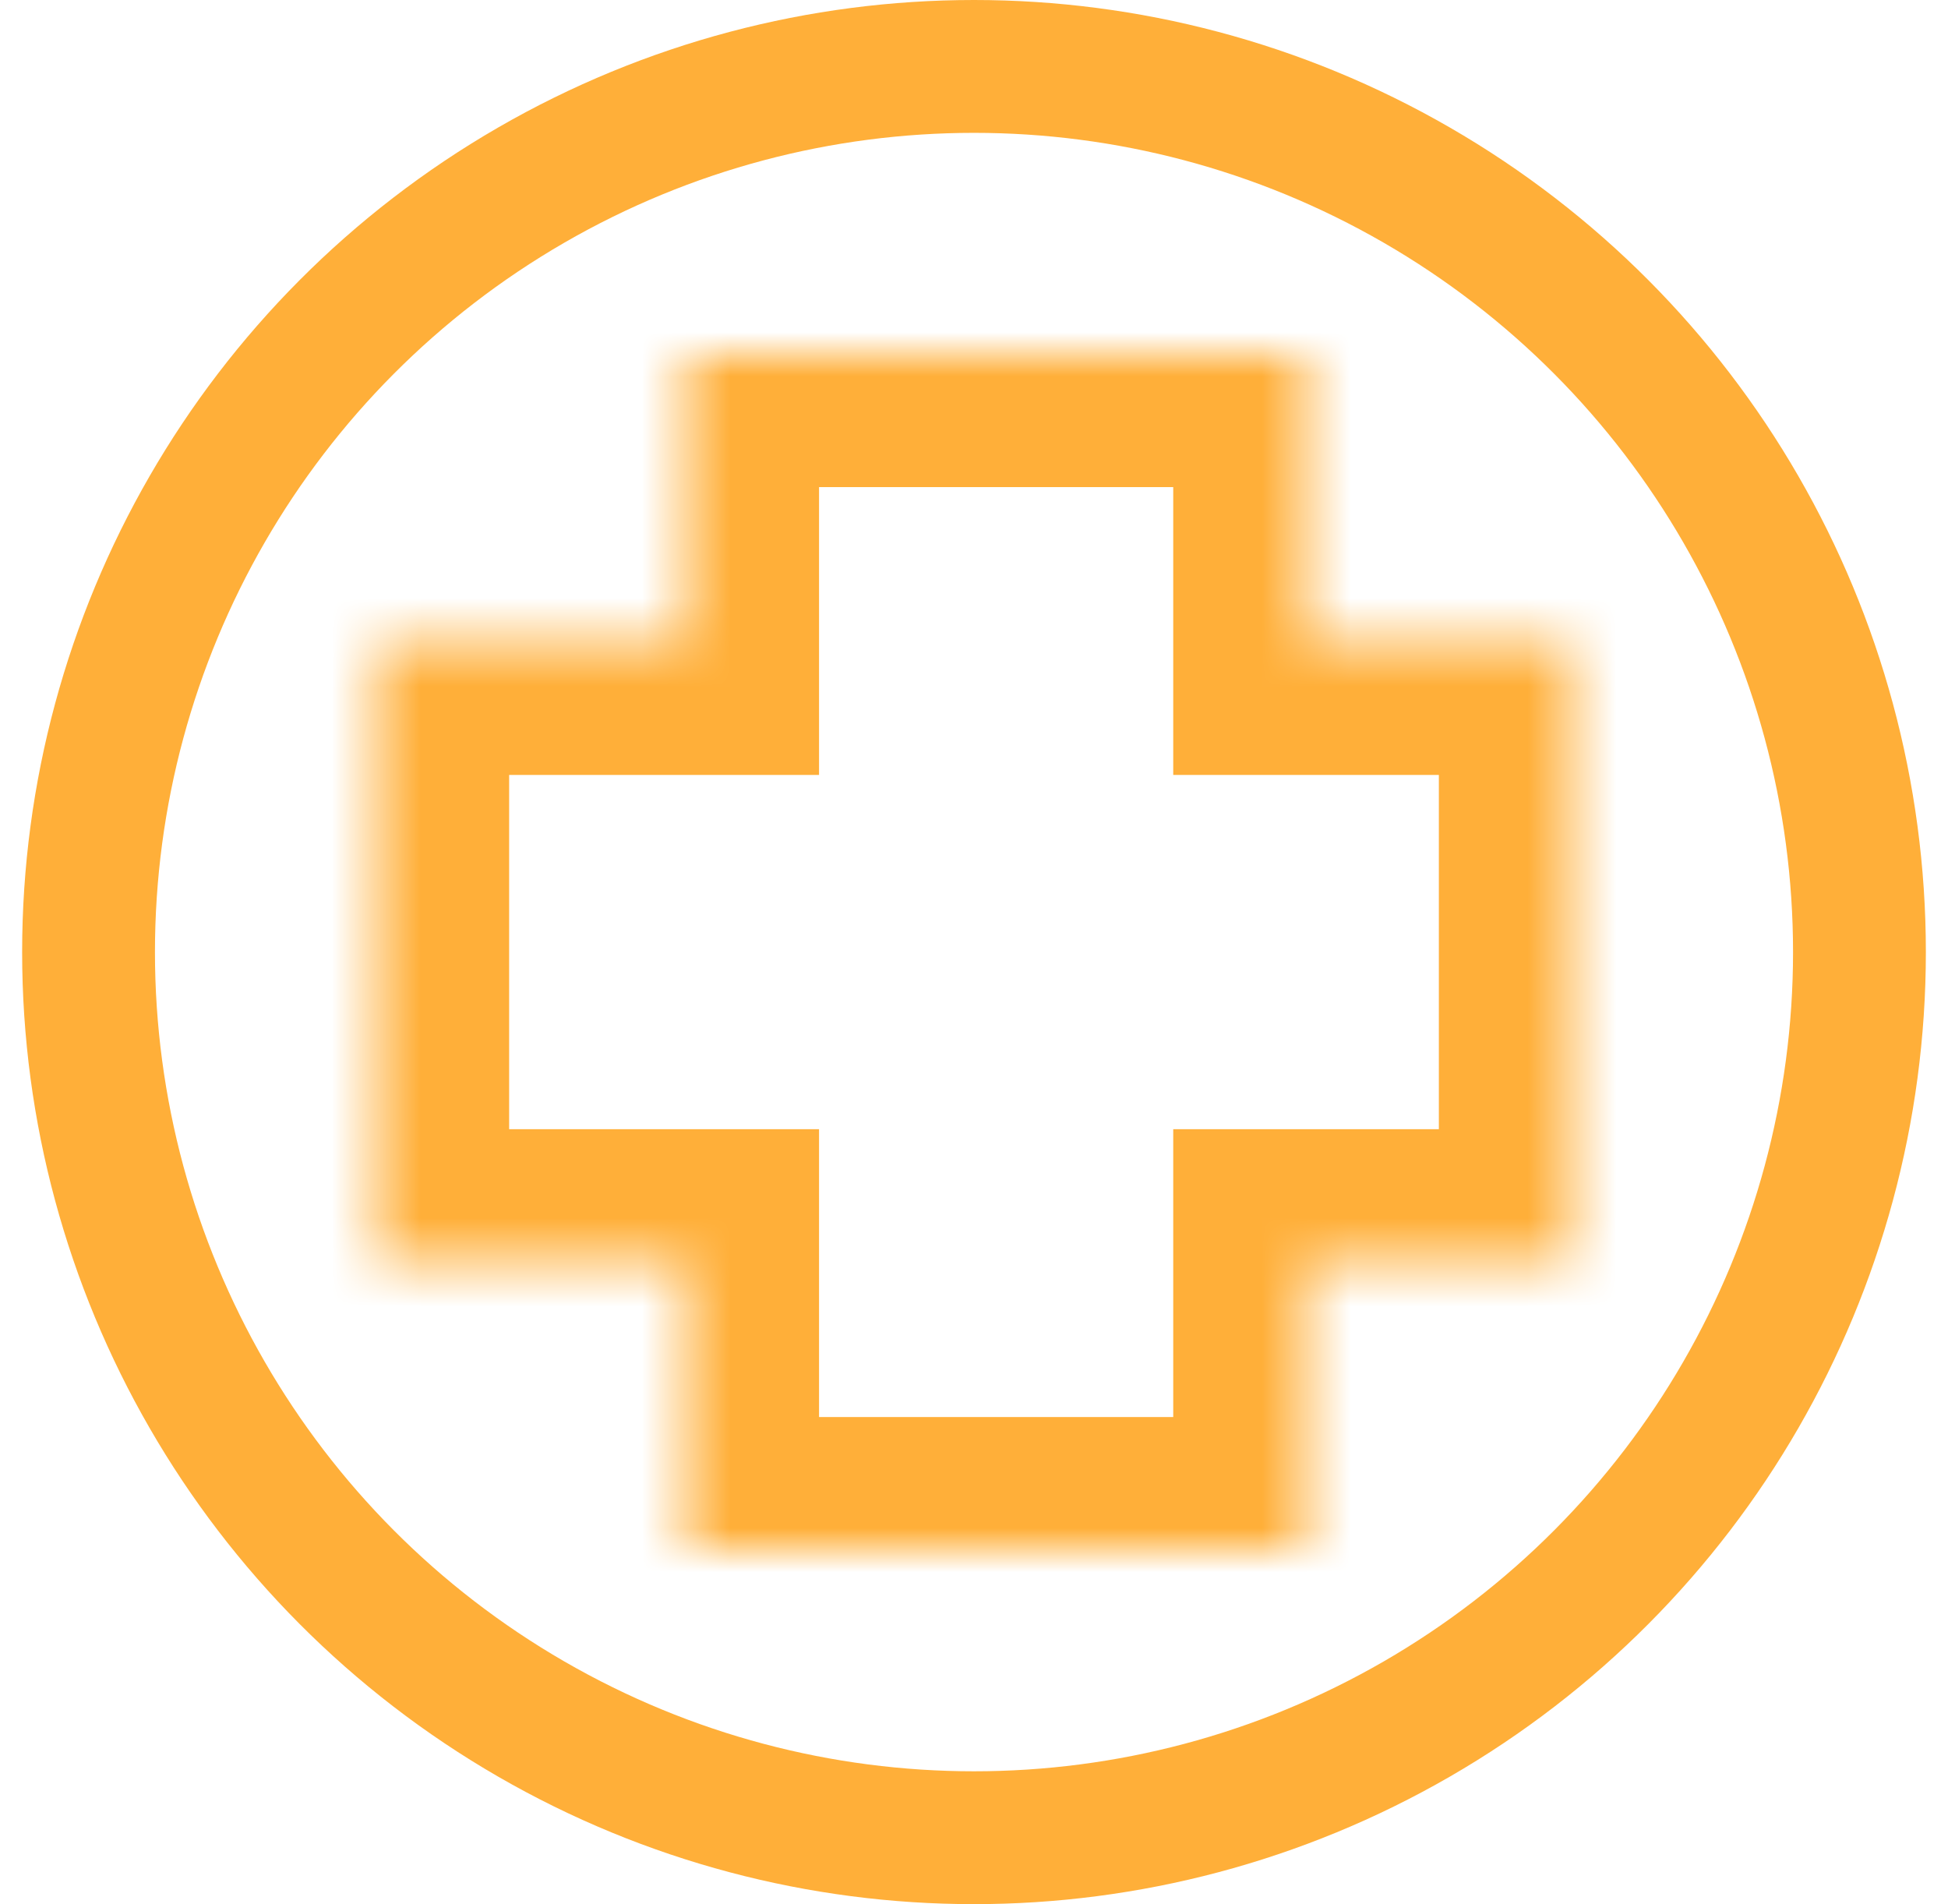
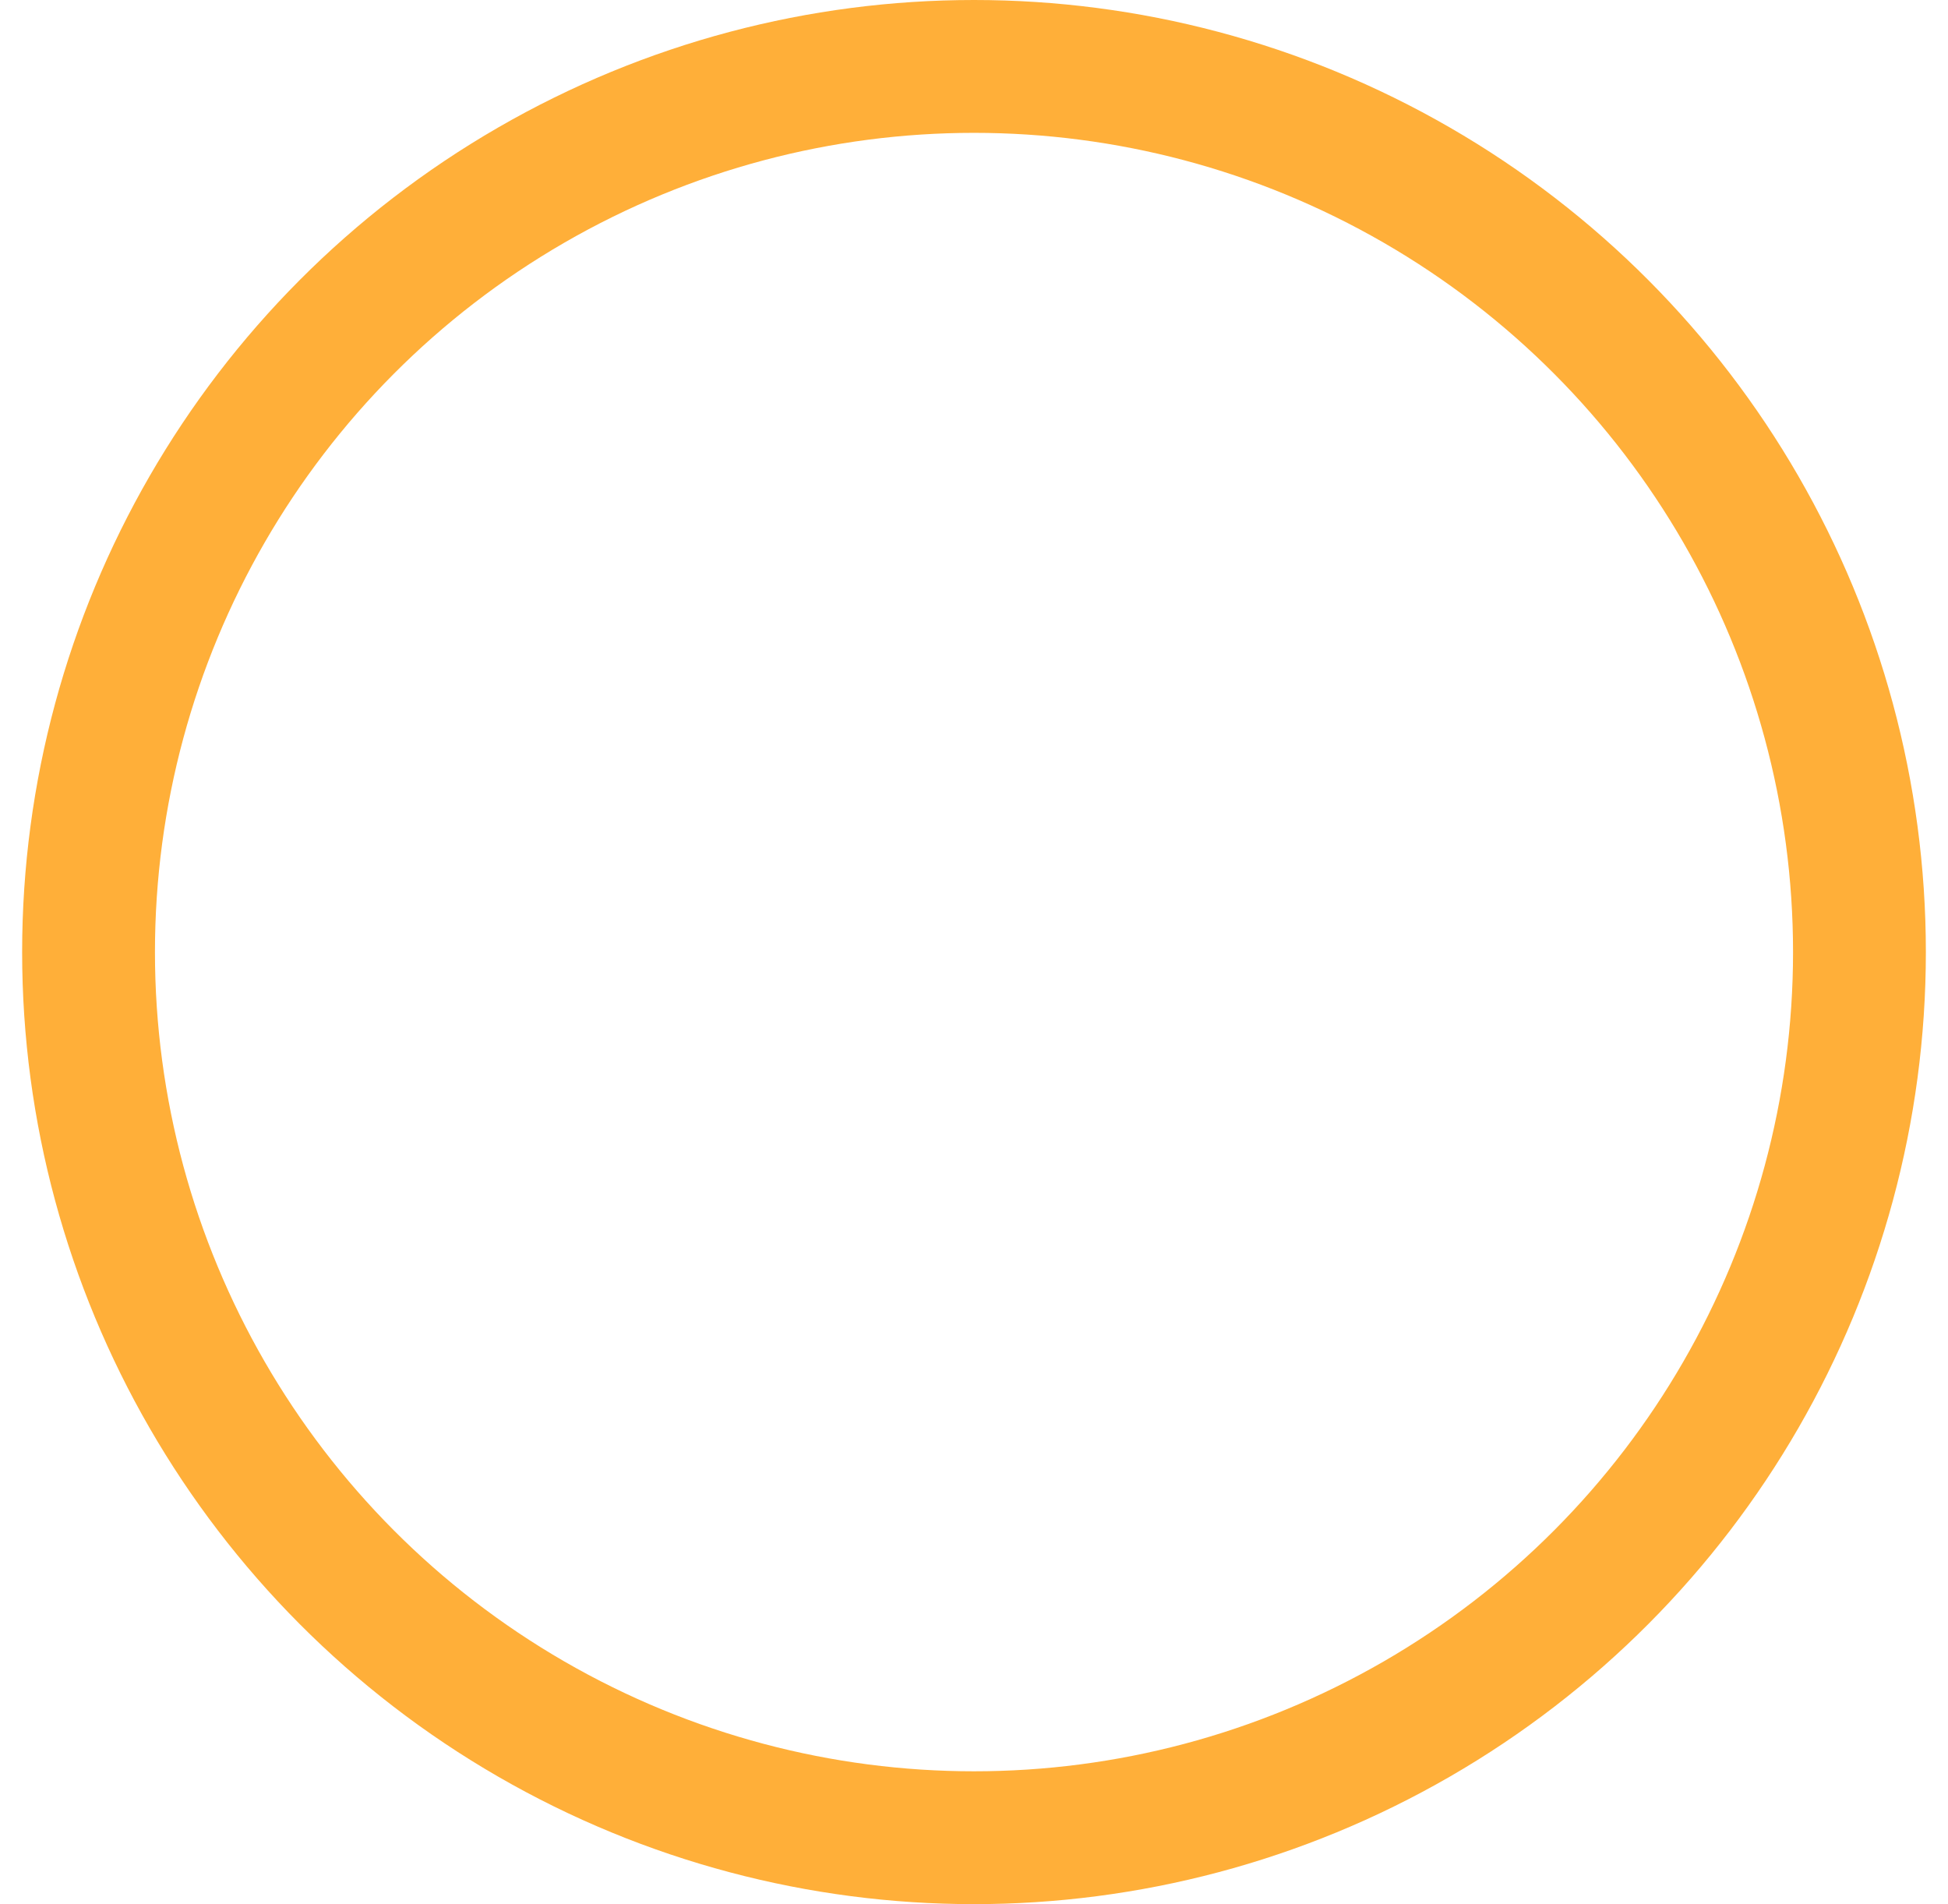
<svg xmlns="http://www.w3.org/2000/svg" width="44" height="43" viewBox="0 0 44 43" fill="none">
  <circle cx="22" cy="21.5" r="20" stroke="#FFAF39" stroke-width="3" />
  <mask id="path-2-inside-1_1225_2047" fill="white">
-     <path d="M29.5 14.5H35.5V28.5H29.5V35H15.5V28.5H8.5V14.5H15.5V8H29.5V14.5Z" />
+     <path d="M29.5 14.5H35.5V28.5H29.5V35H15.5V28.5H8.5V14.5H15.5V8H29.5Z" />
  </mask>
-   <path d="M29.5 14.5H26.5V17.5H29.5V14.5ZM35.5 14.5H38.5V11.5H35.5V14.5ZM35.5 28.5V31.5H38.5V28.5H35.5ZM29.5 28.5V25.5H26.5V28.5H29.5ZM29.5 35V38H32.5V35H29.5ZM15.5 35H12.5V38H15.5V35ZM15.5 28.5H18.5V25.5H15.5V28.5ZM8.5 28.5H5.5V31.5H8.5V28.5ZM8.5 14.5V11.5H5.5V14.5H8.5ZM15.5 14.5V17.5H18.5V14.5H15.5ZM15.5 8V5H12.5V8H15.5ZM29.5 8H32.5V5H29.5V8ZM29.5 14.5V17.5H35.5V14.5V11.5H29.5V14.5ZM35.5 14.5H32.5V28.5H35.5H38.5V14.5H35.5ZM35.5 28.5V25.5H29.5V28.5V31.5H35.5V28.5ZM29.5 28.5H26.5V35H29.5H32.5V28.5H29.5ZM29.5 35V32H15.5V35V38H29.5V35ZM15.5 35H18.5V28.5H15.5H12.5V35H15.5ZM15.5 28.5V25.5H8.5V28.5V31.5H15.5V28.5ZM8.5 28.5H11.5V14.5H8.5H5.5V28.5H8.5ZM8.5 14.5V17.5H15.5V14.5V11.5H8.5V14.5ZM15.5 14.5H18.5V8H15.5H12.5V14.5H15.5ZM15.5 8V11H29.5V8V5H15.5V8ZM29.5 8H26.5V14.5H29.5H32.5V8H29.5Z" fill="#FFAF39" mask="url(#path-2-inside-1_1225_2047)" />
</svg>